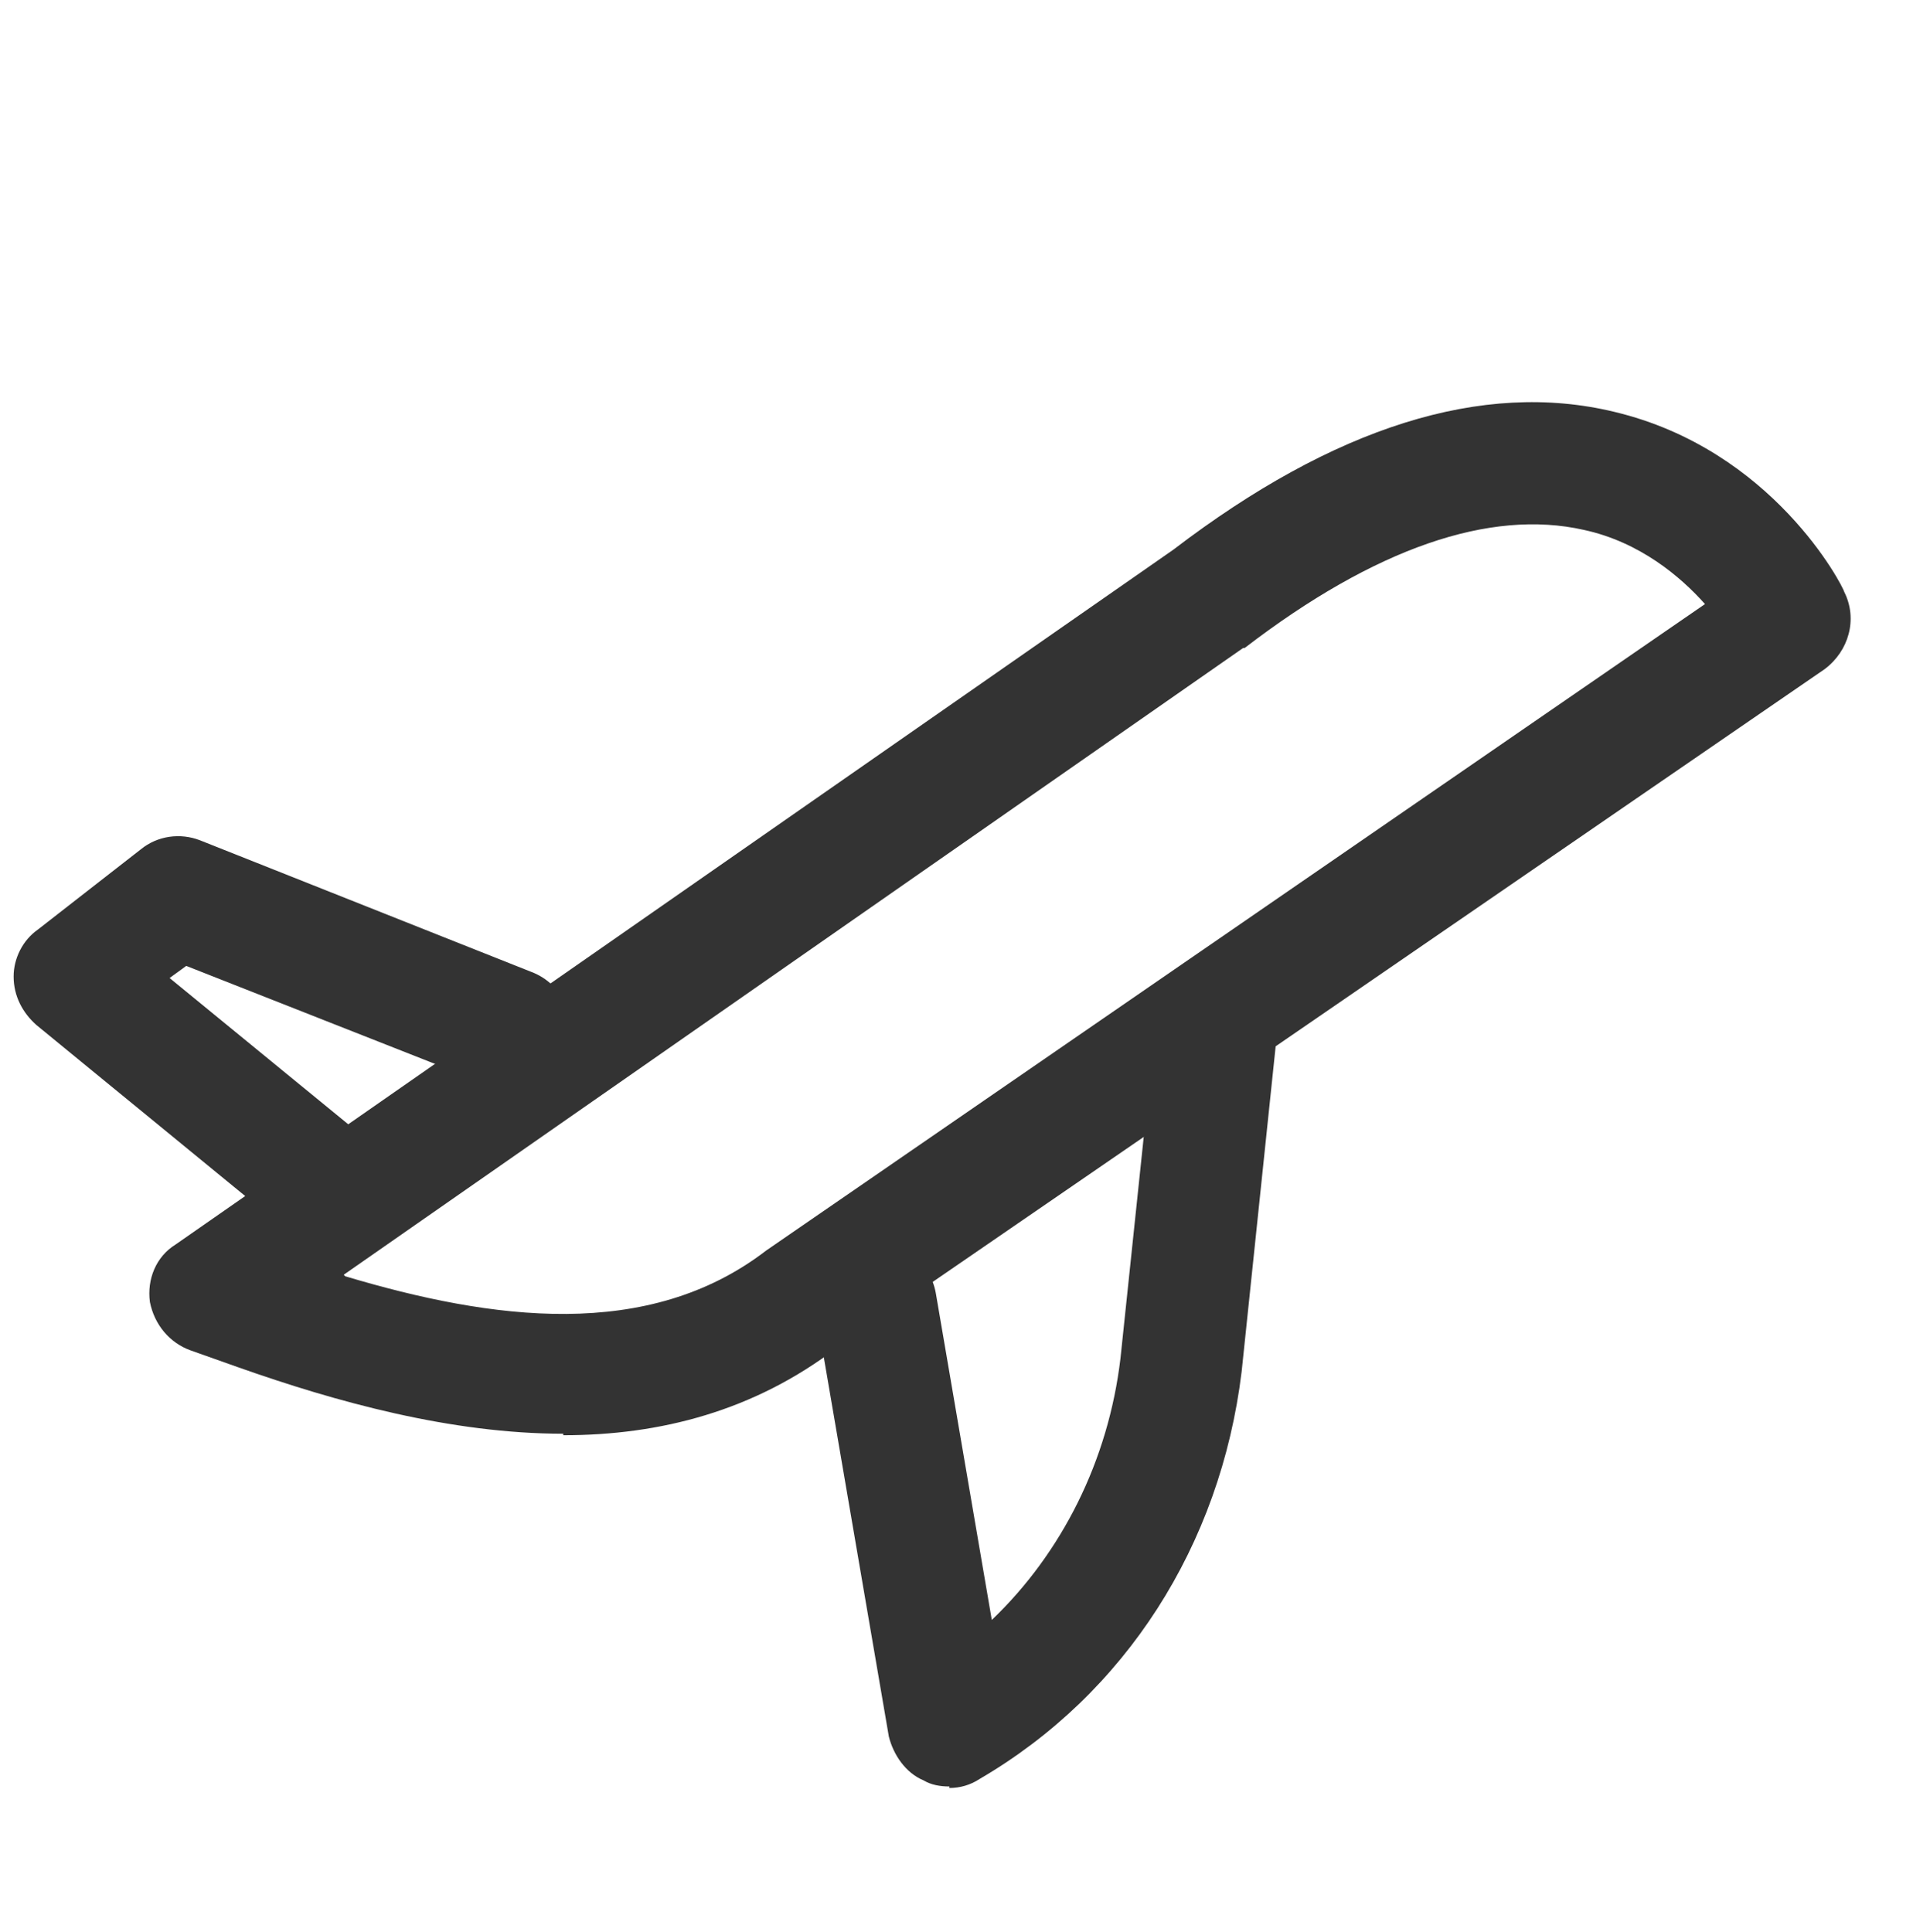
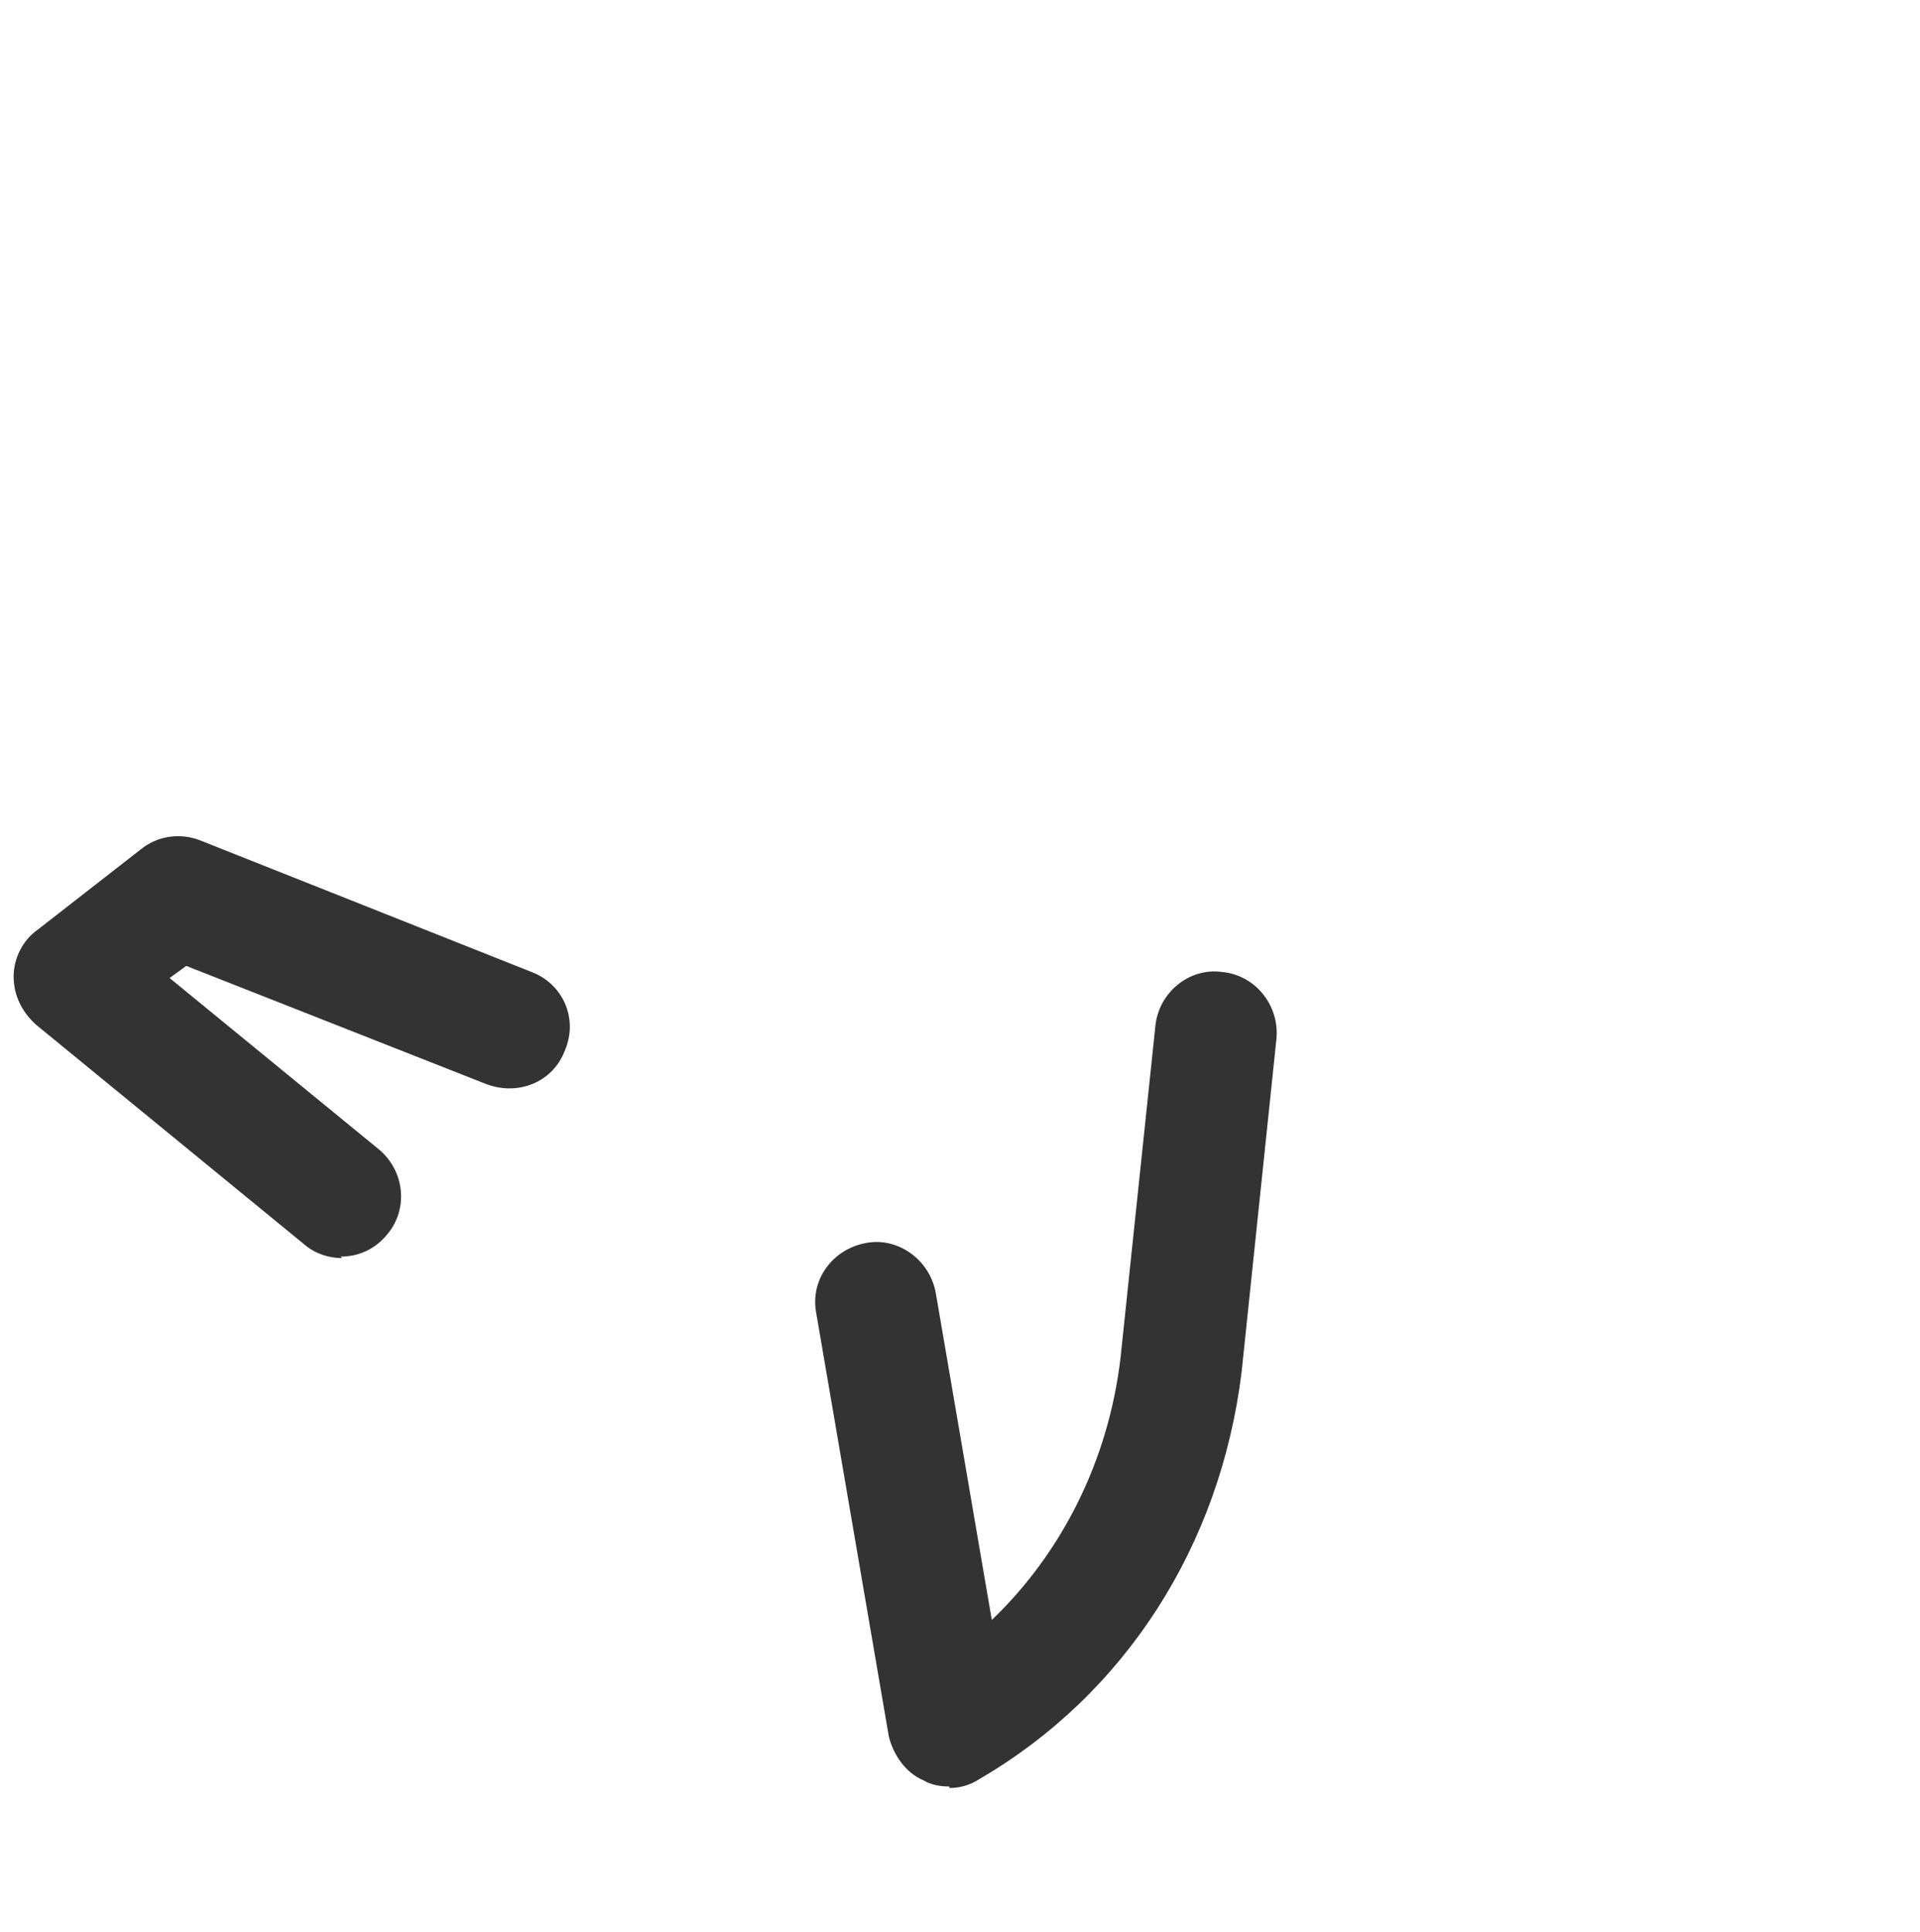
<svg xmlns="http://www.w3.org/2000/svg" id="Livello_1" data-name="Livello 1" viewBox="0 0 12.68 12.76">
  <defs>
    <style>
      .cls-1 {
        fill: #333;
      }
    </style>
  </defs>
  <path class="cls-1" d="M6.27,11.8c-.06,0-.12-.01-.17-.04-.12-.05-.2-.17-.23-.29l-.48-2.8c-.04-.22.11-.42.33-.46.21-.04.42.11.46.33l.37,2.16c.46-.44.77-1.05.85-1.73l.23-2.19c.02-.22.22-.39.44-.36.22.02.38.22.36.44l-.23,2.2c-.14,1.15-.77,2.13-1.73,2.69-.06.04-.13.06-.2.06Z" />
-   <path class="cls-1" d="M3.72,9.47c-.74,0-1.5-.21-2.15-.44l-.31-.11c-.14-.05-.24-.17-.27-.32-.02-.15.04-.3.17-.38L7.75,3.63c1.06-.81,2.04-1.12,2.91-.91,1.05.25,1.51,1.15,1.52,1.19.09.18.03.39-.13.51l-6.52,4.48c-.55.42-1.17.58-1.81.58ZM2.28,8.43c.97.29,2,.43,2.78-.17l6.2-4.27c-.16-.18-.43-.41-.8-.49-.62-.14-1.38.12-2.24.78,0,0,0,0-.01,0l-5.94,4.14ZM7.98,3.95h0,0Z" />
  <path class="cls-1" d="M2.26,8.31c-.09,0-.18-.03-.25-.09L.24,6.77c-.09-.08-.15-.19-.15-.32,0-.12.06-.24.16-.31l.68-.53c.11-.09.26-.11.39-.06l2.19.87c.21.08.31.31.22.52-.08.21-.31.3-.52.22l-1.98-.78-.11.08,1.38,1.13c.17.14.2.39.06.56-.08.1-.19.15-.31.15Z" />
</svg>